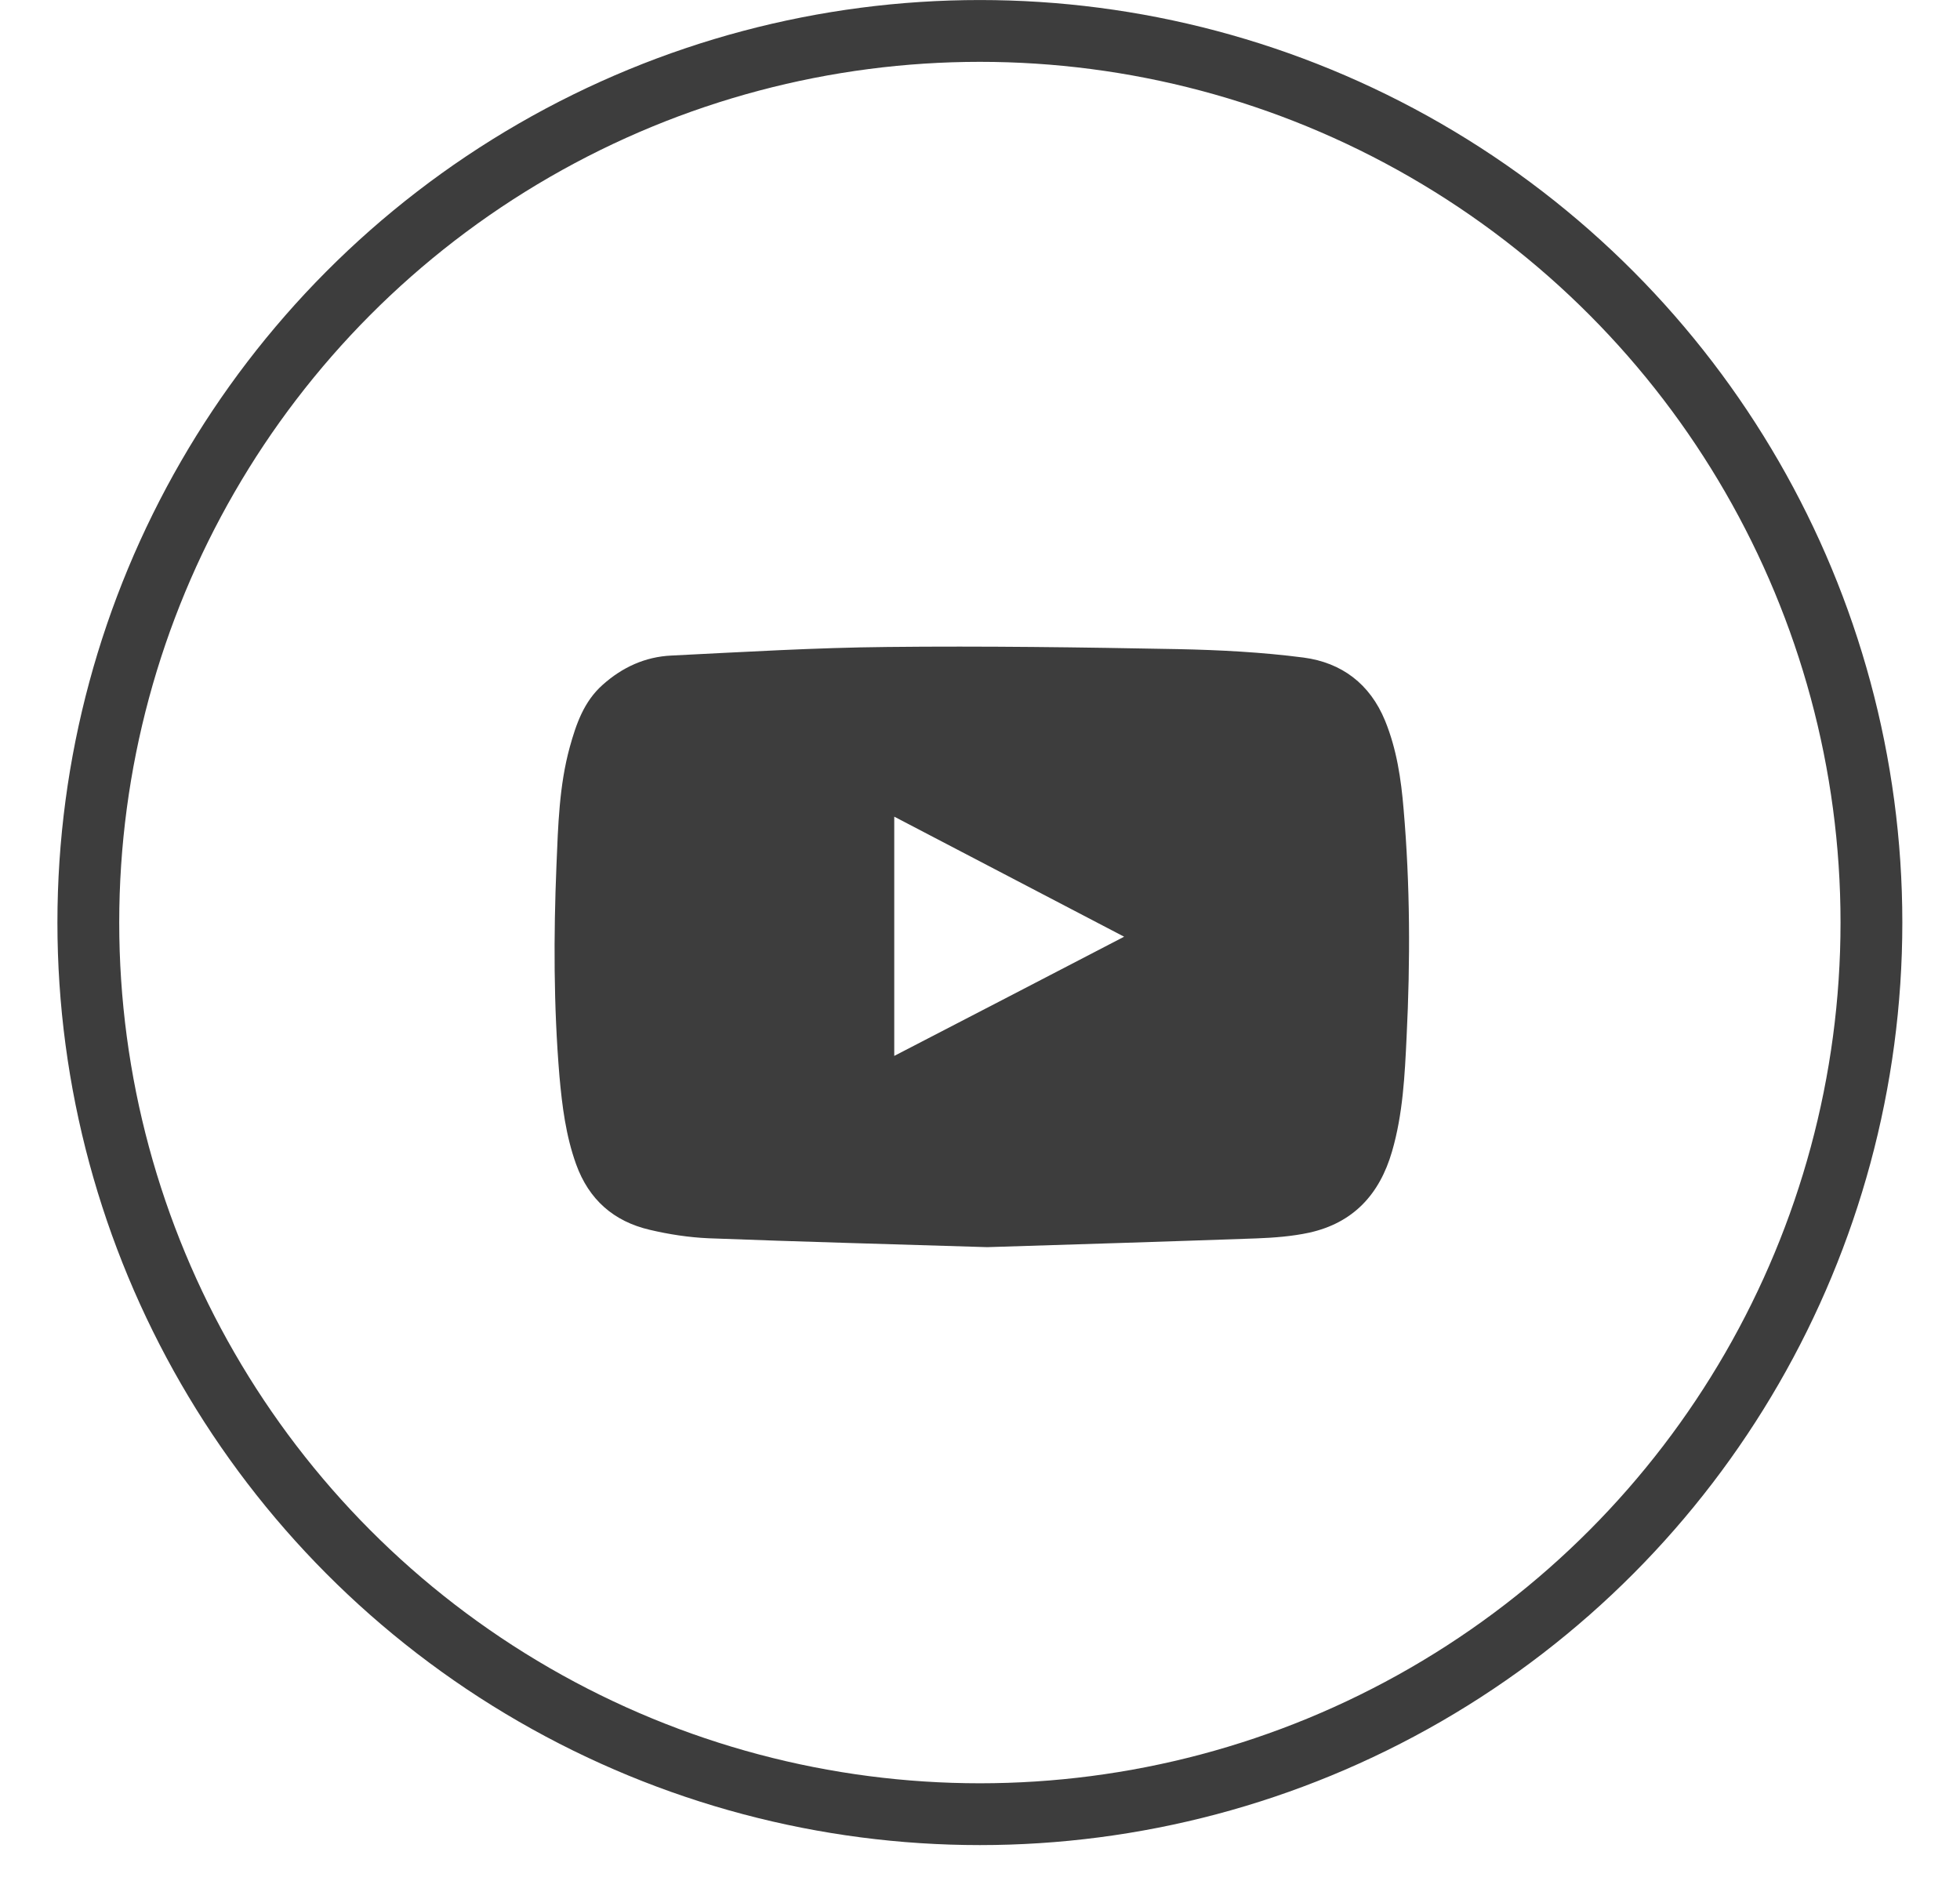
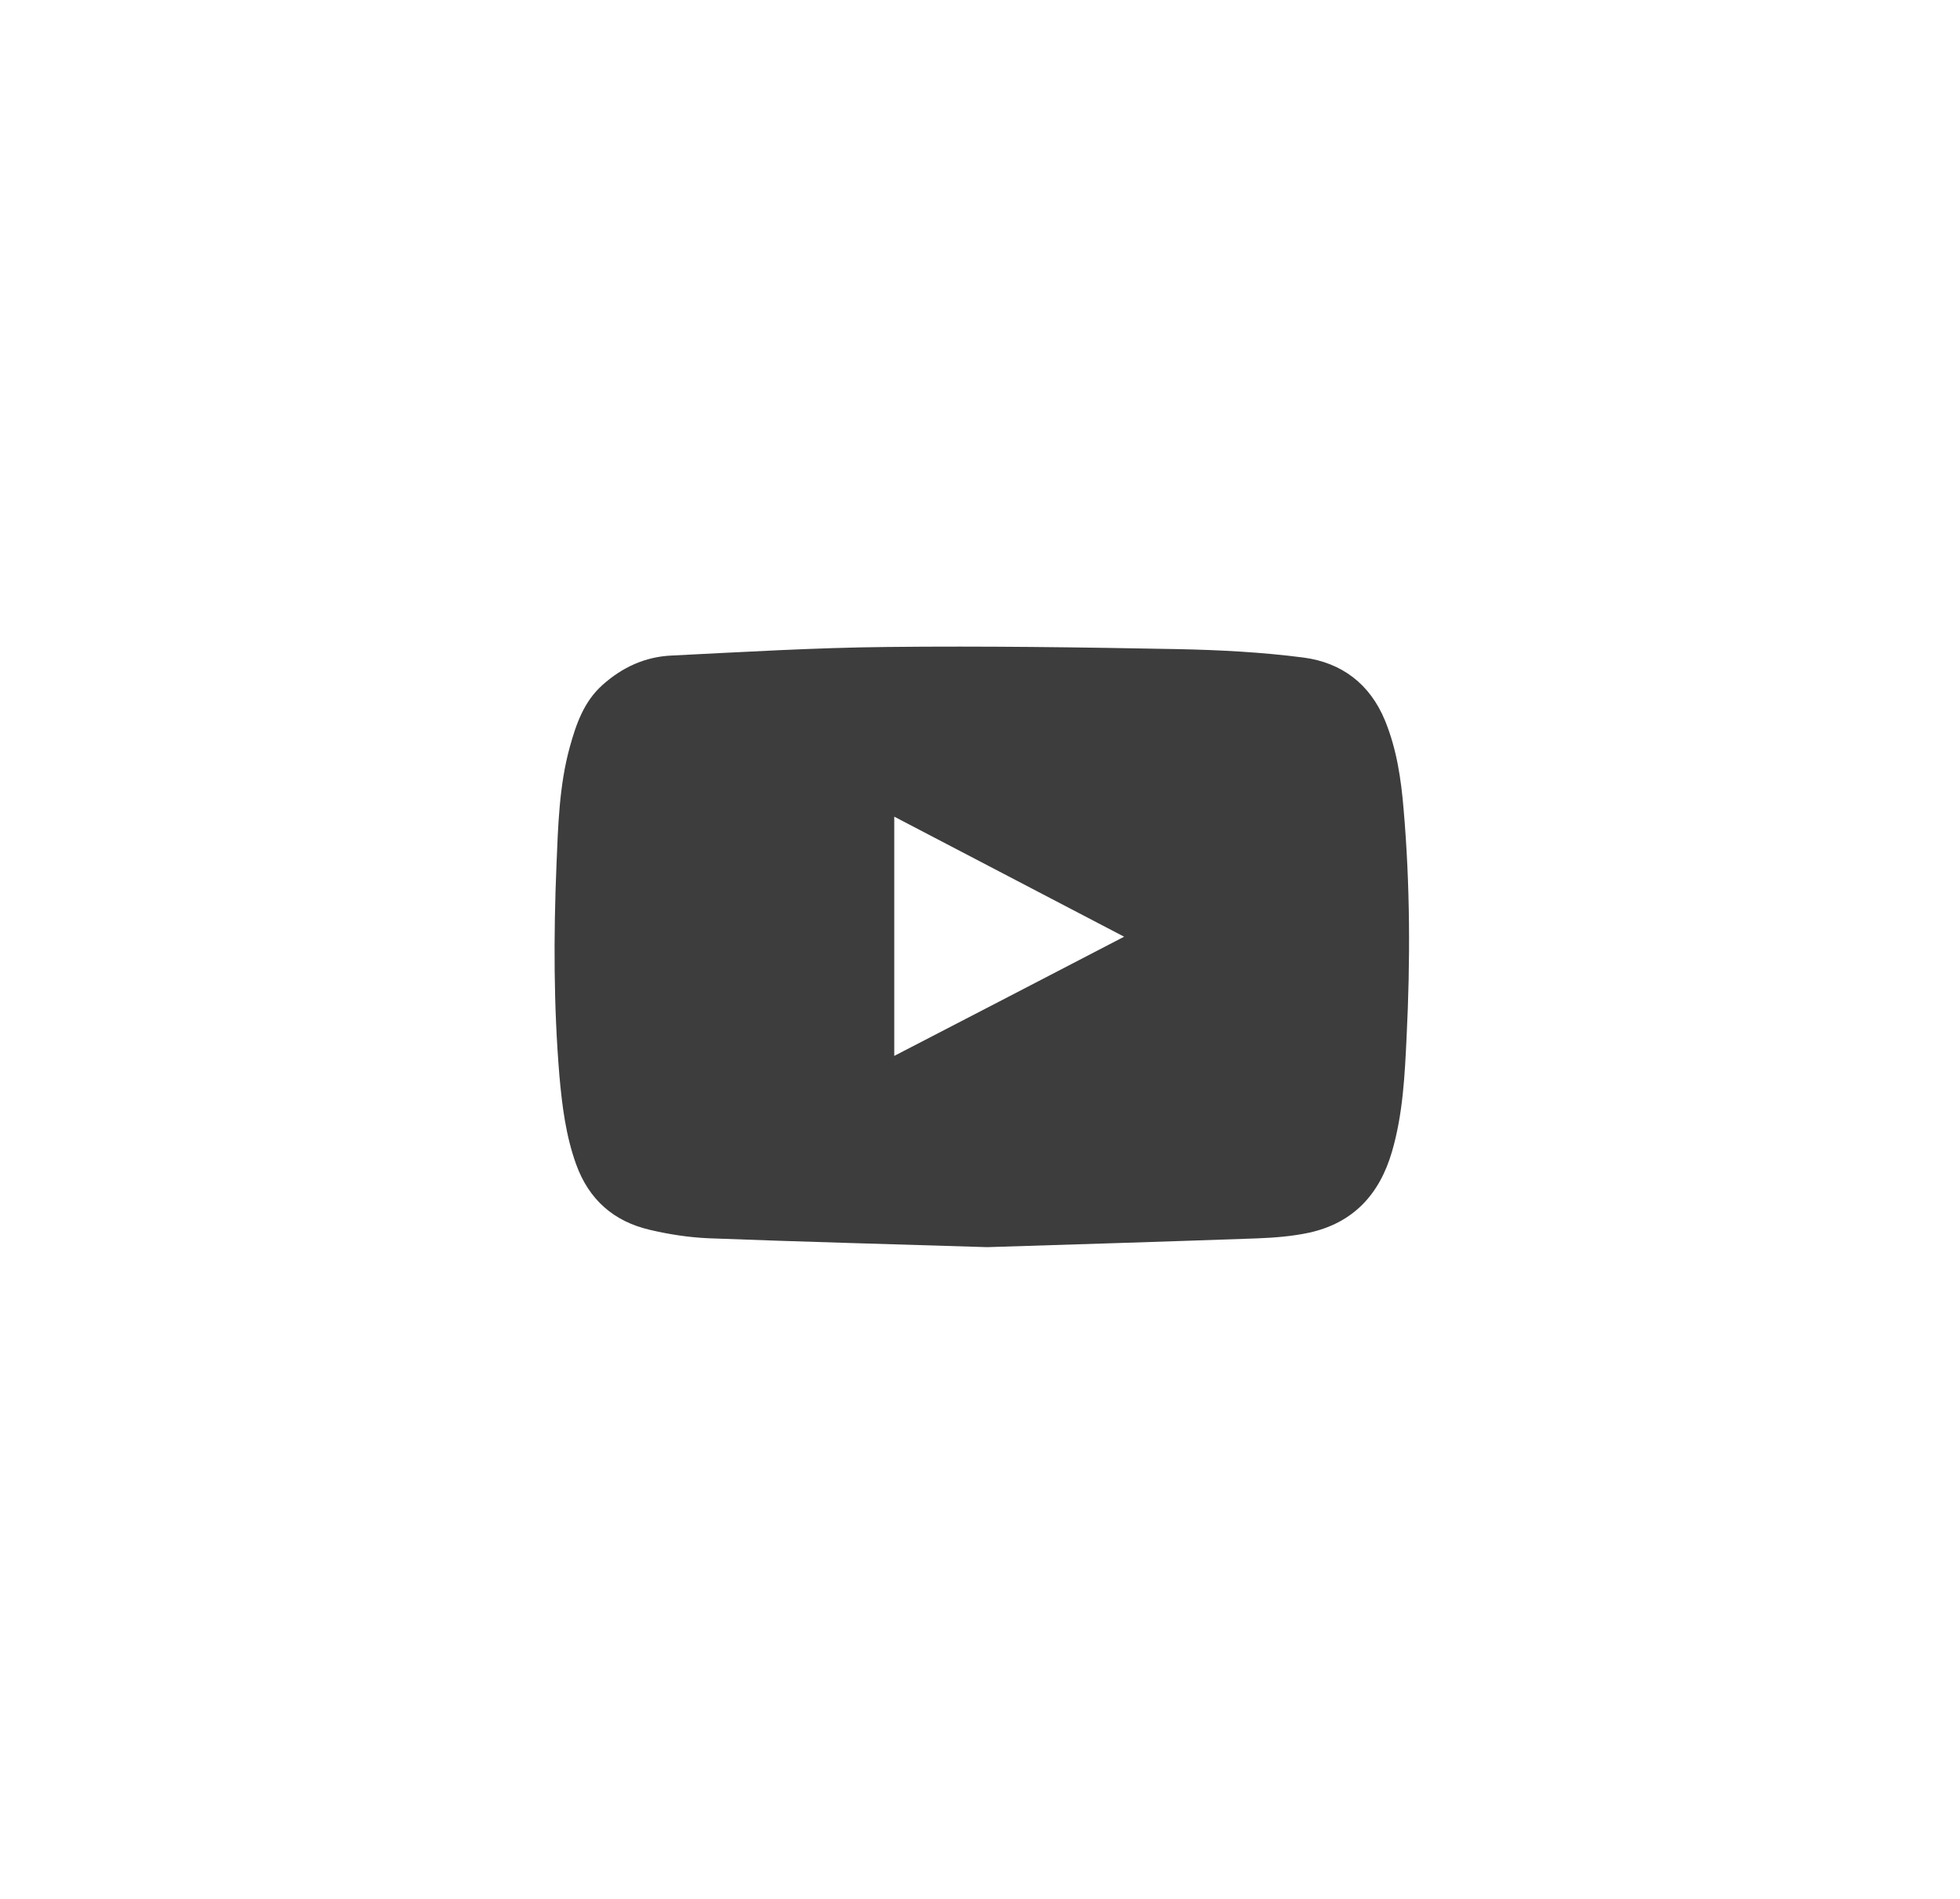
<svg xmlns="http://www.w3.org/2000/svg" width="32" height="31" viewBox="0 0 32 31" fill="none">
-   <circle cx="15.998" cy="15.061" r="14.556" stroke="#3D3D3D" stroke-width="1.009" />
  <g clip-path="url(#clip0_194_497)">
    <path d="M16.118 20.36C14.551 20.311 13.06 20.272 11.569 20.215C11.248 20.201 10.921 20.151 10.608 20.077C10.021 19.94 9.615 19.586 9.406 19.007C9.238 18.54 9.178 18.059 9.134 17.571C9.038 16.423 9.038 15.276 9.085 14.128C9.112 13.48 9.129 12.827 9.302 12.198C9.406 11.822 9.532 11.454 9.837 11.182C10.158 10.894 10.534 10.721 10.963 10.702C12.138 10.644 13.31 10.573 14.485 10.562C16.066 10.545 17.65 10.567 19.232 10.597C19.915 10.611 20.605 10.647 21.283 10.735C21.903 10.817 22.367 11.163 22.614 11.767C22.803 12.231 22.875 12.717 22.916 13.211C23.023 14.449 23.026 15.687 22.965 16.926C22.935 17.554 22.905 18.186 22.727 18.798C22.523 19.501 22.093 19.965 21.373 20.124C21.093 20.184 20.802 20.206 20.517 20.217C19.023 20.27 17.532 20.316 16.118 20.36ZM14.6 17.238C15.852 16.591 17.09 15.948 18.353 15.292C17.093 14.633 15.855 13.988 14.6 13.332C14.6 14.641 14.6 15.929 14.6 17.238Z" fill="#3D3D3D" />
  </g>
  <defs>
    <clipPath id="clip0_194_497">
      <rect width="14.057" height="14.057" fill="white" transform="translate(8.97 8.032)" />
    </clipPath>
  </defs>
</svg>